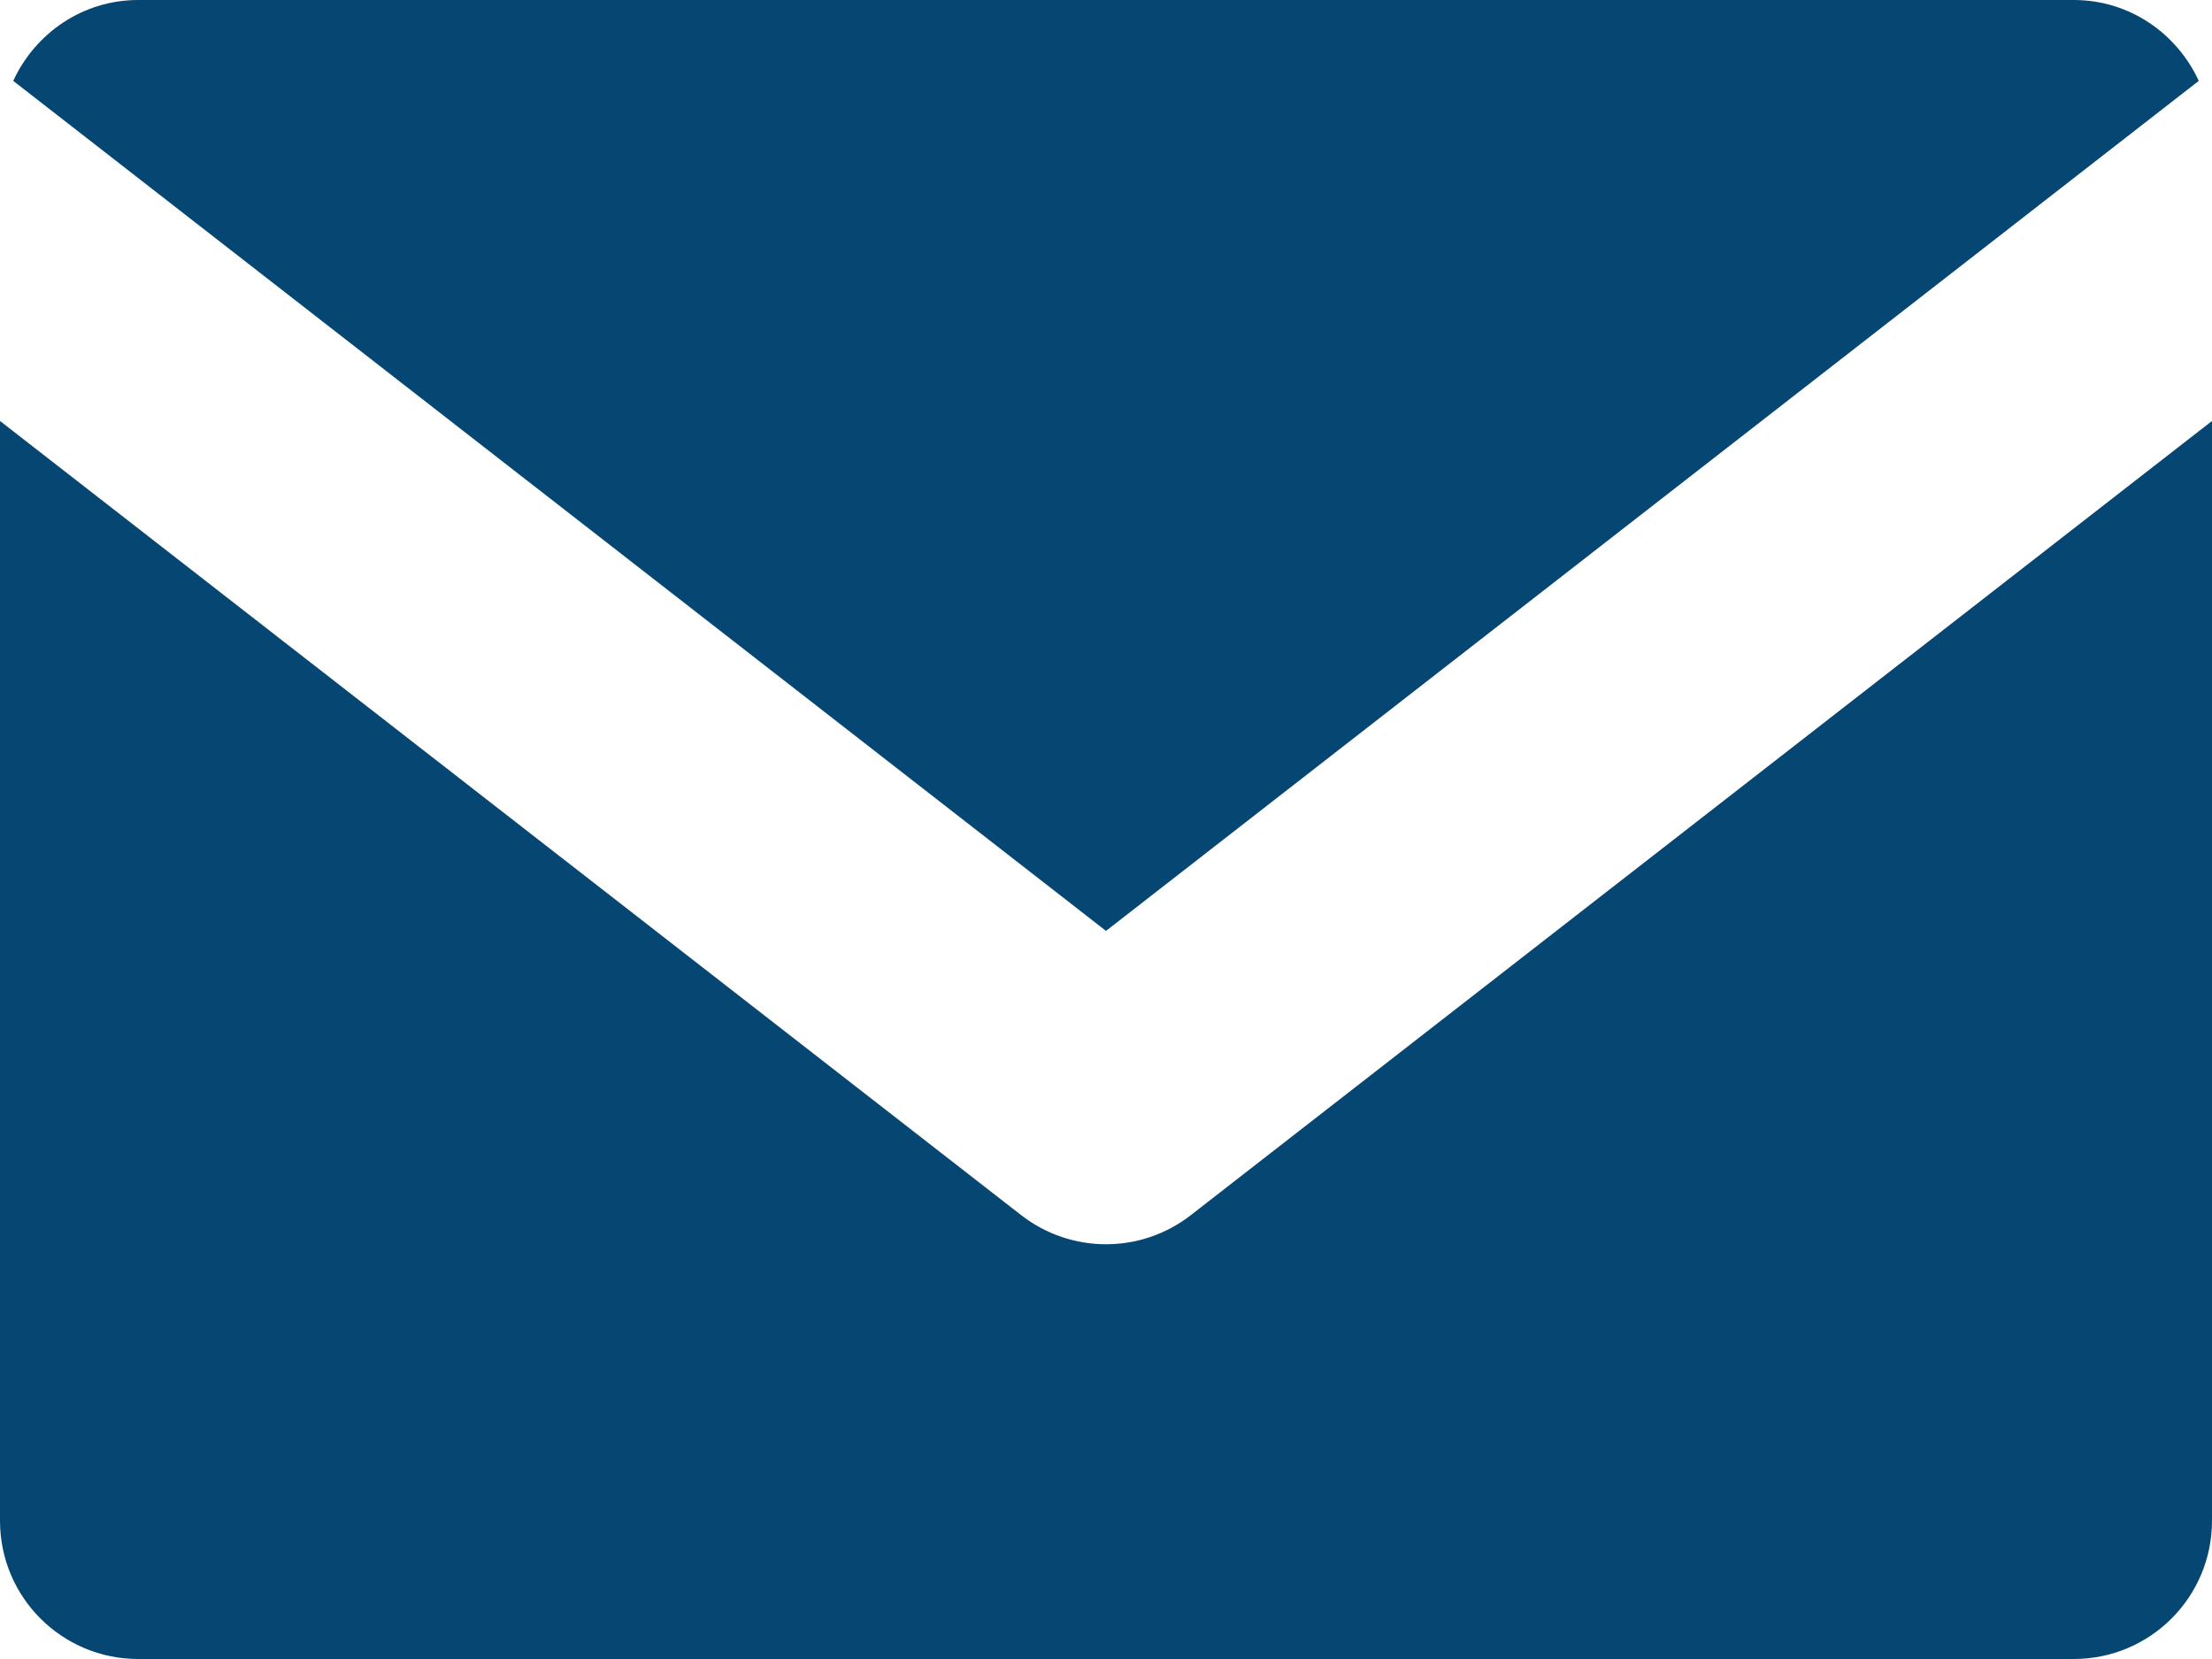
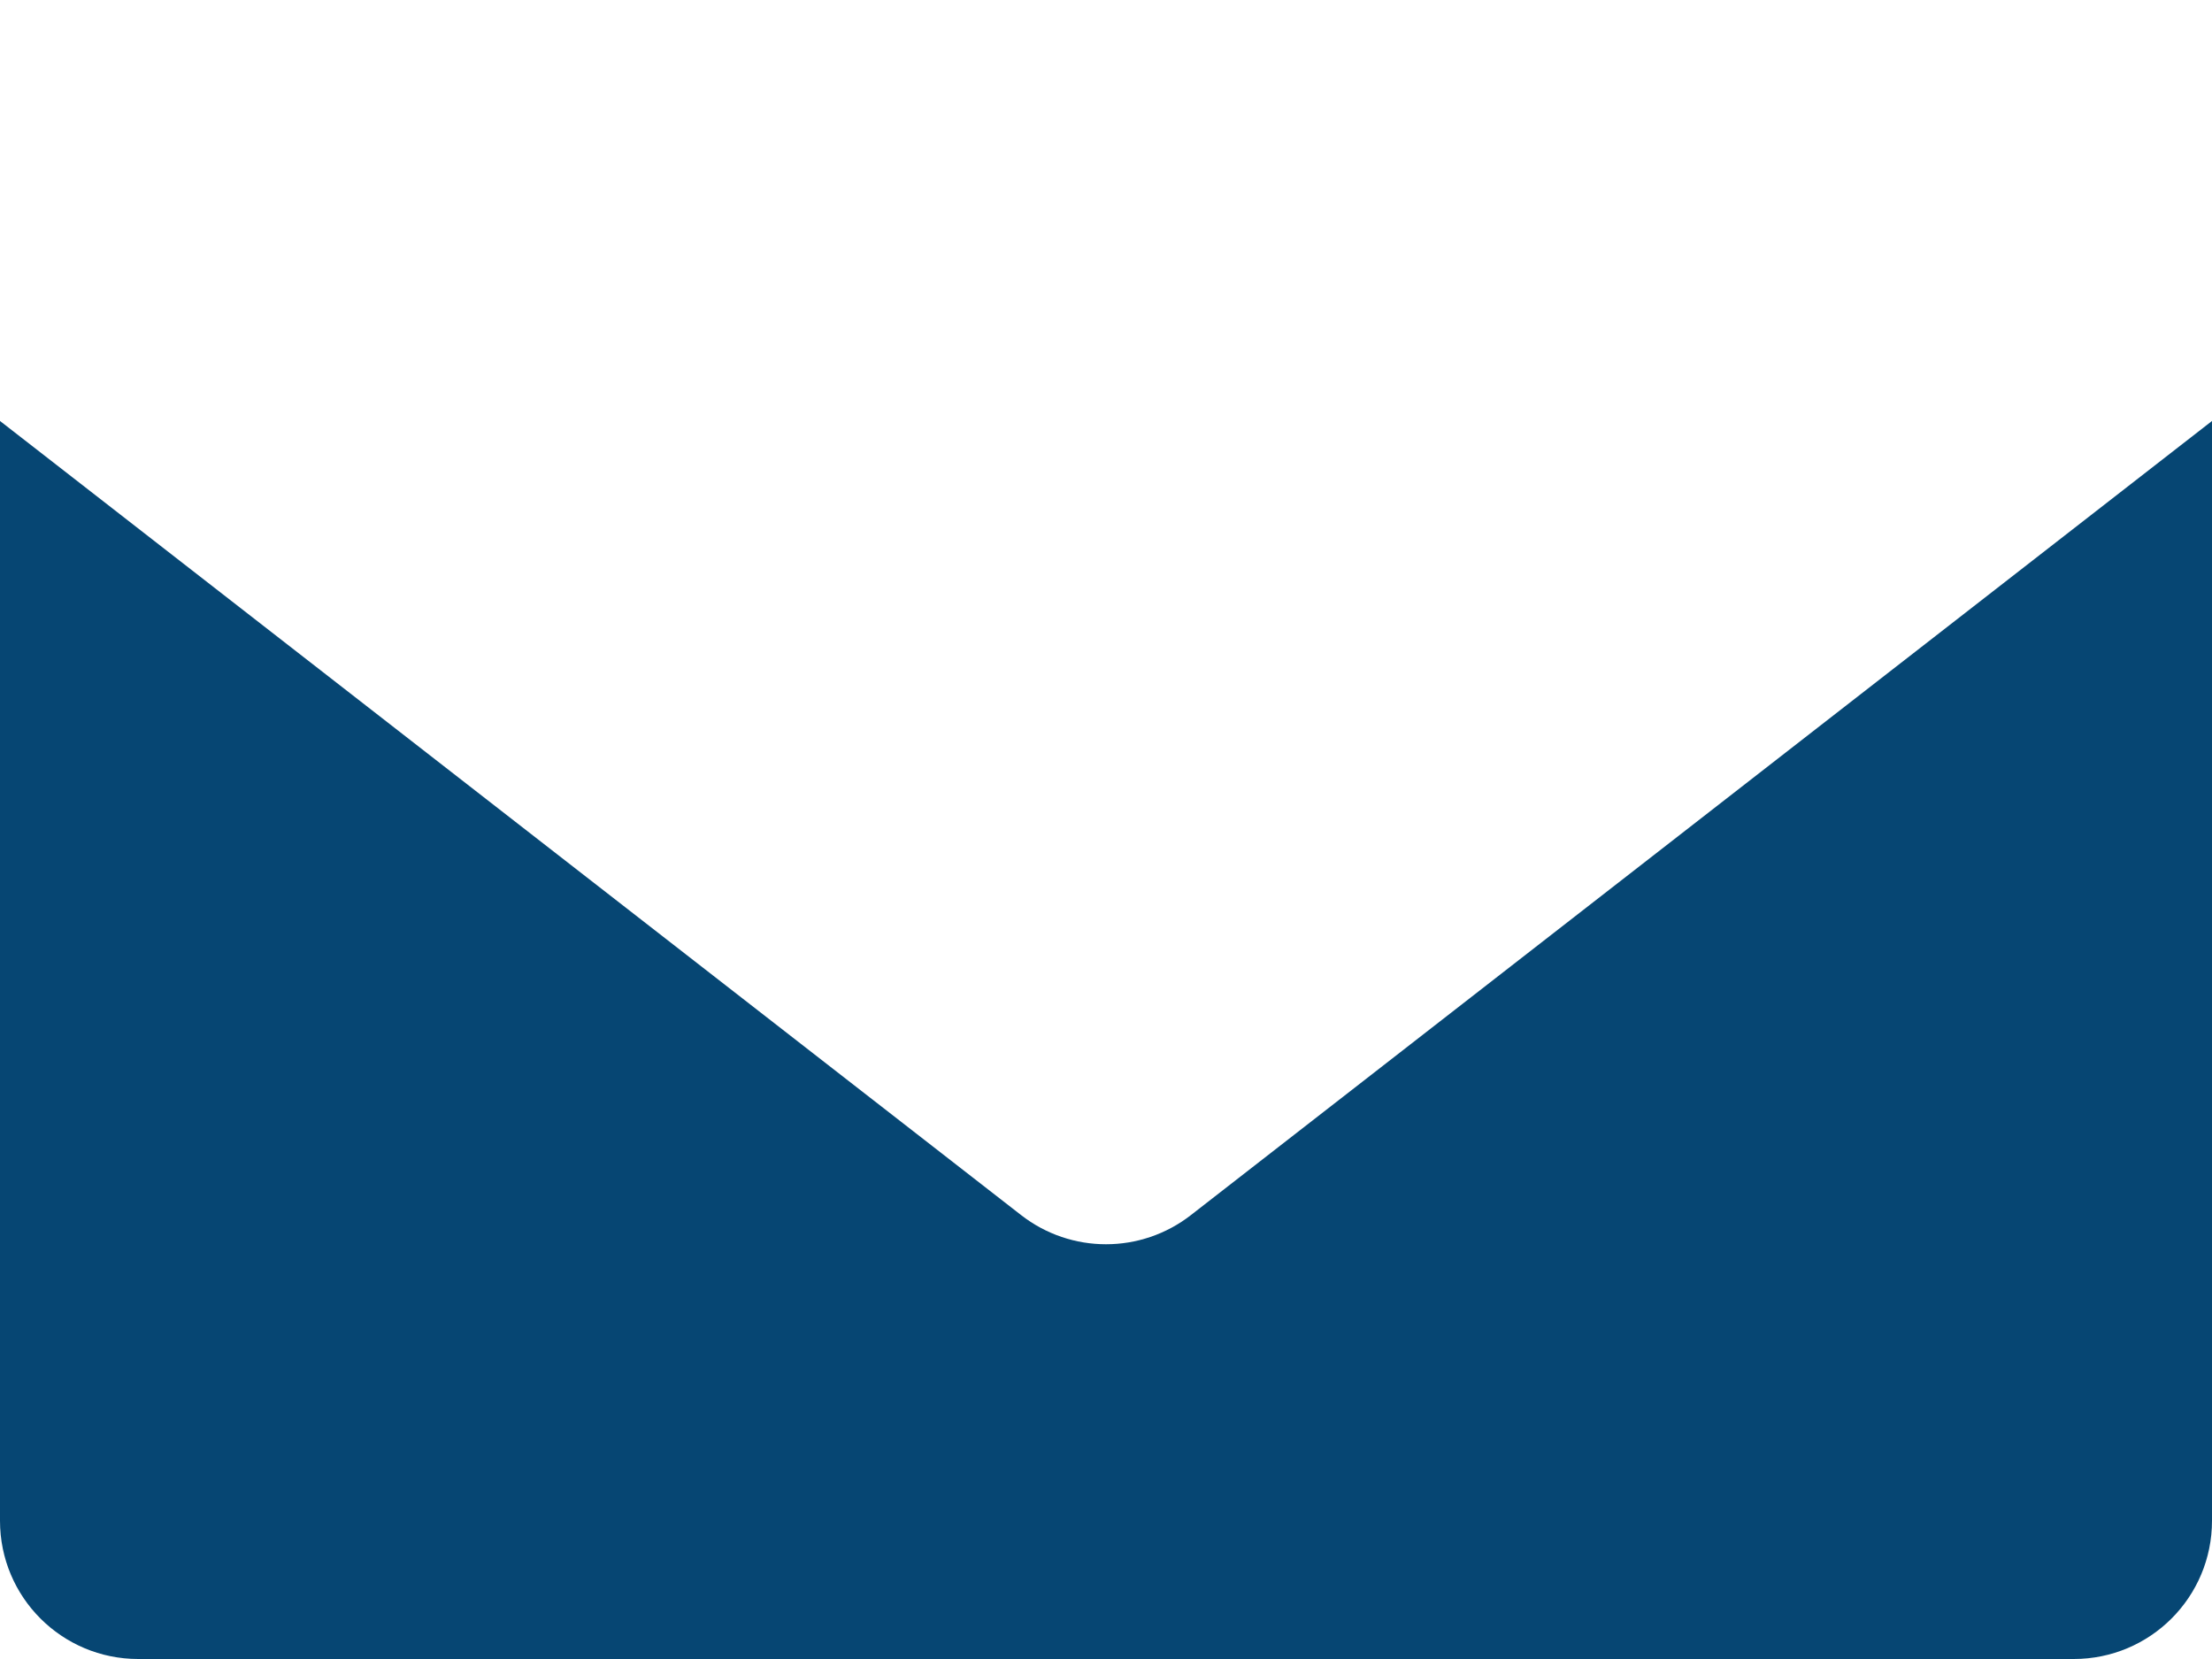
<svg xmlns="http://www.w3.org/2000/svg" id="_Слой_2" data-name="Слой 2" viewBox="0 0 800 600">
  <defs>
    <style>      .cls-1 {        fill: #064673;      }    </style>
  </defs>
  <g id="Layer_1" data-name="Layer 1">
    <g>
-       <path class="cls-1" d="m400,336.67L795.21,29.25c-7.91-17.19-25.05-29.25-45.21-29.25H50C29.84,0,12.7,12.06,4.79,29.25l395.21,307.42Z" />
      <path class="cls-1" d="m430.71,439.45c-9.04,7.04-19.88,10.55-30.71,10.55s-21.67-3.51-30.71-10.55L0,152.25v397.75c0,27.64,22.36,50,50,50h700c27.64,0,50-22.36,50-50V152.25l-369.29,287.2Z" />
    </g>
  </g>
</svg>